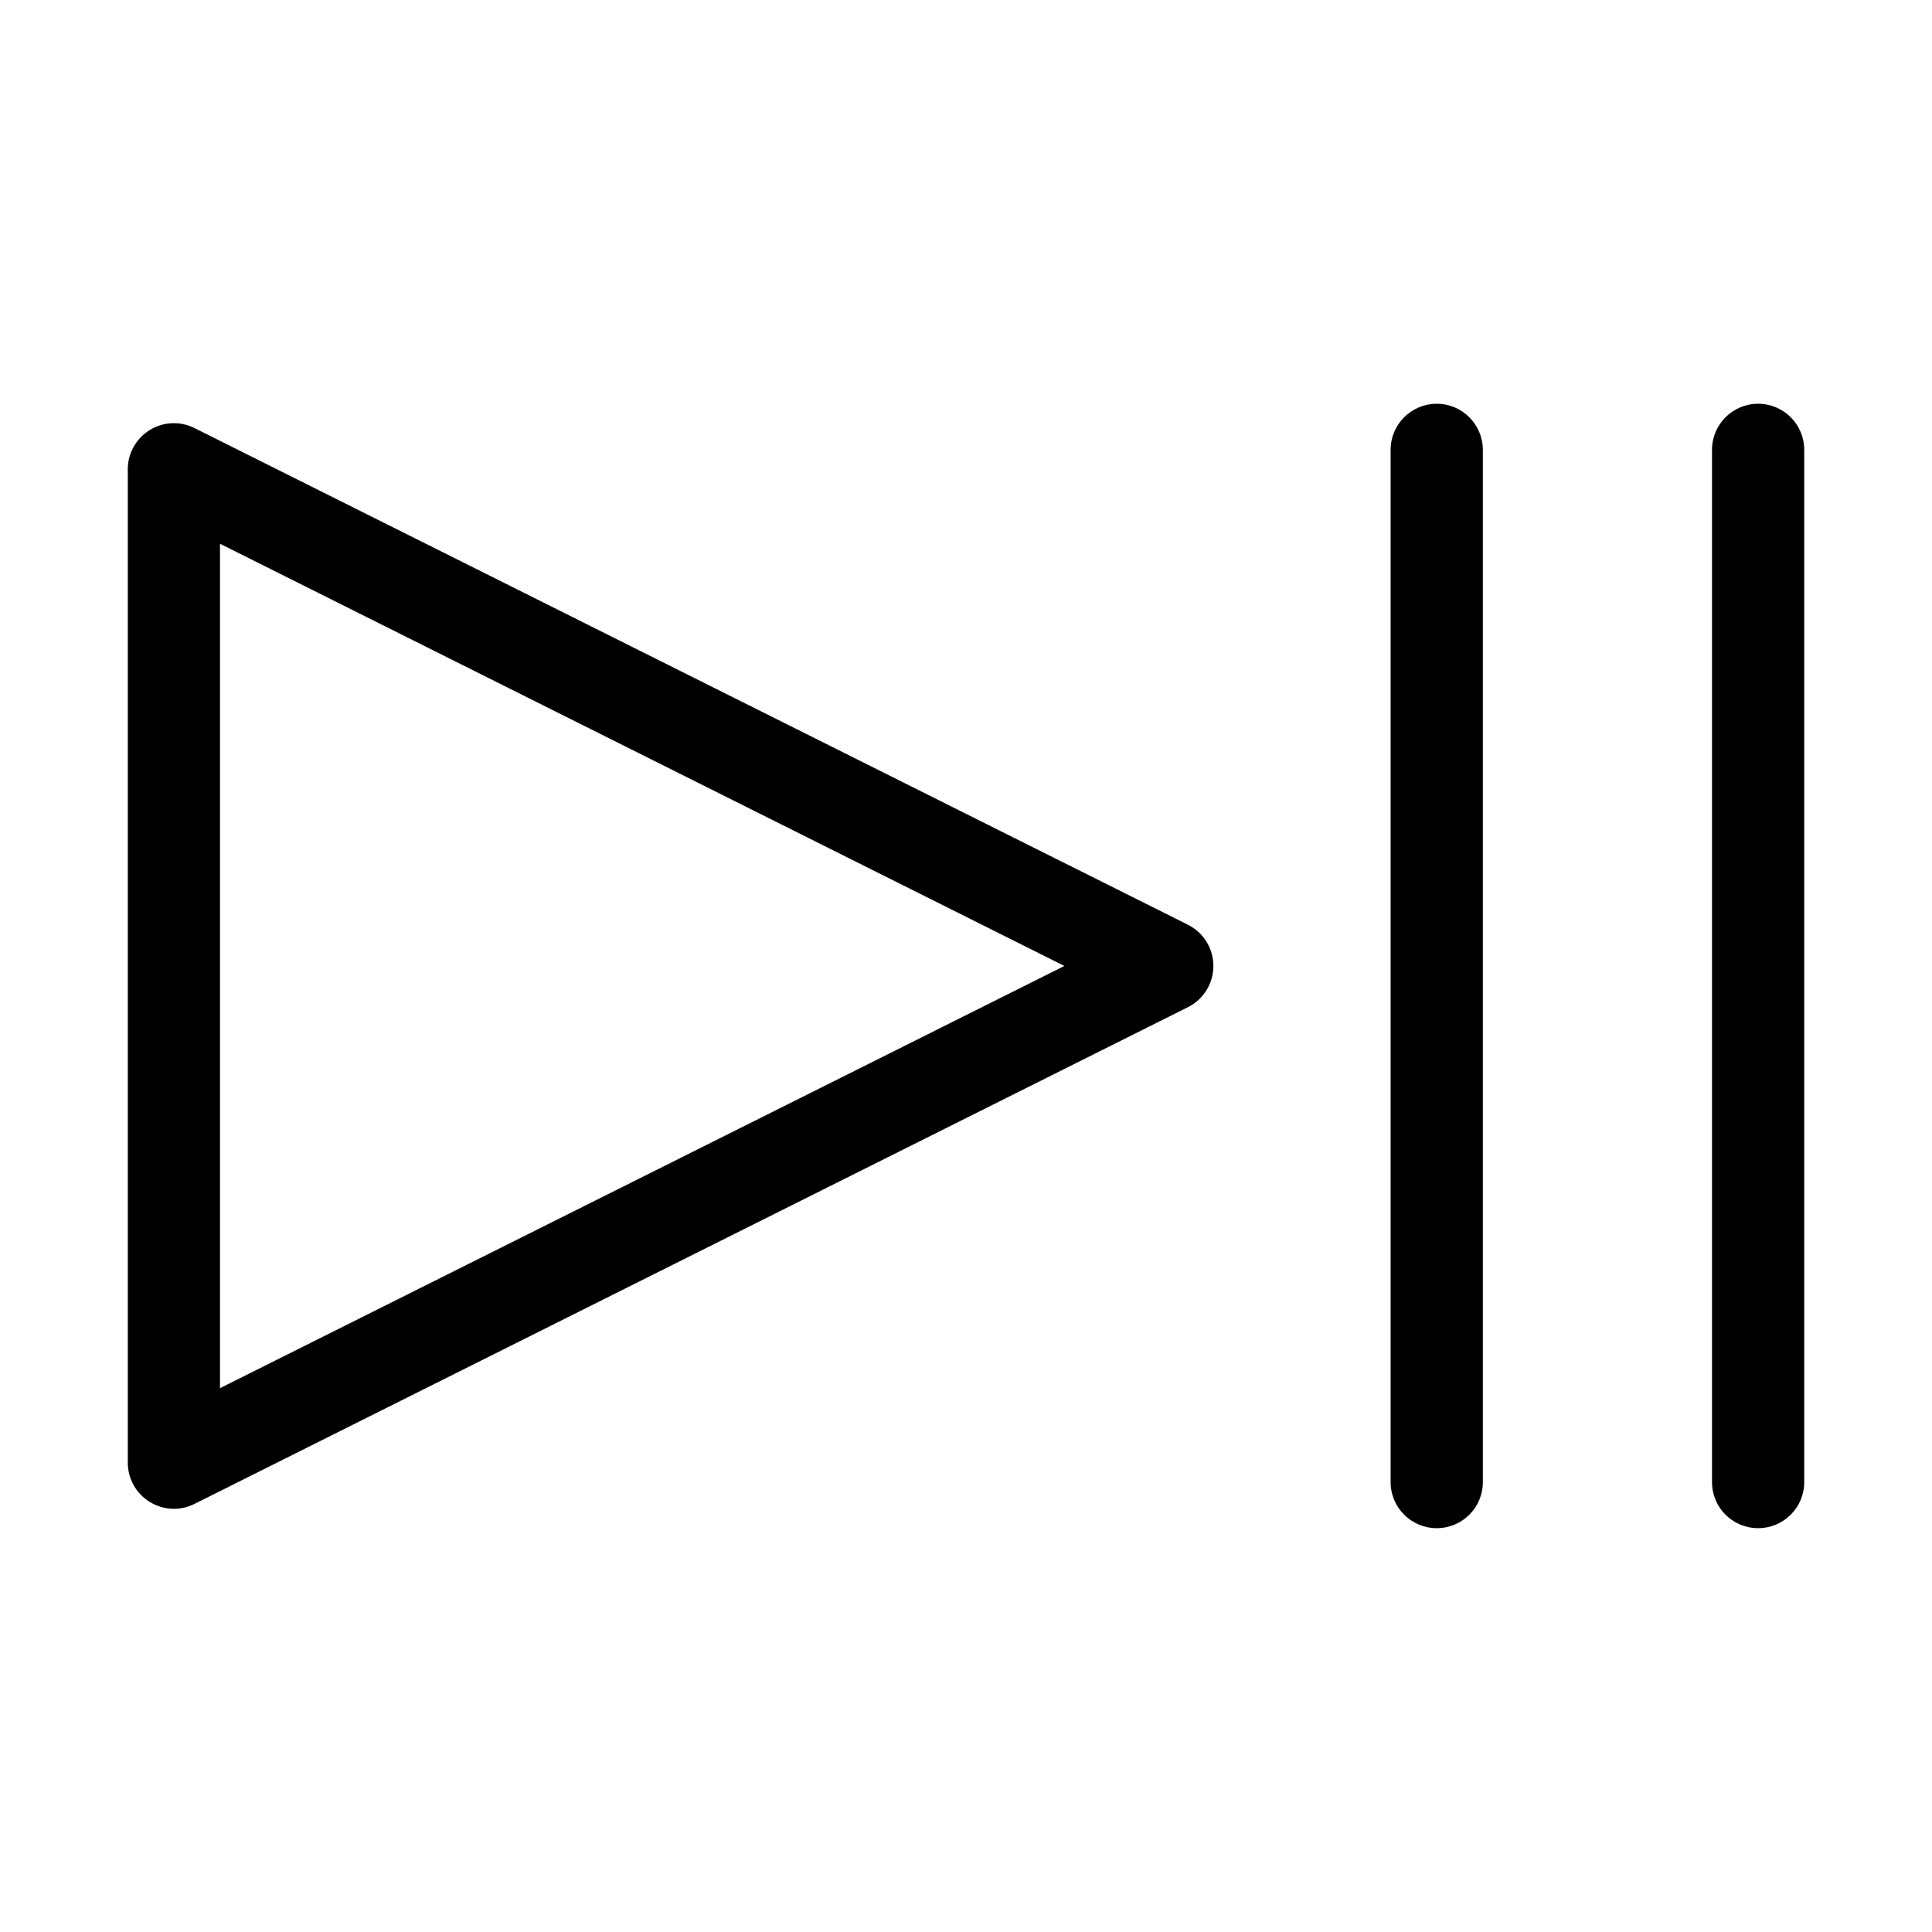
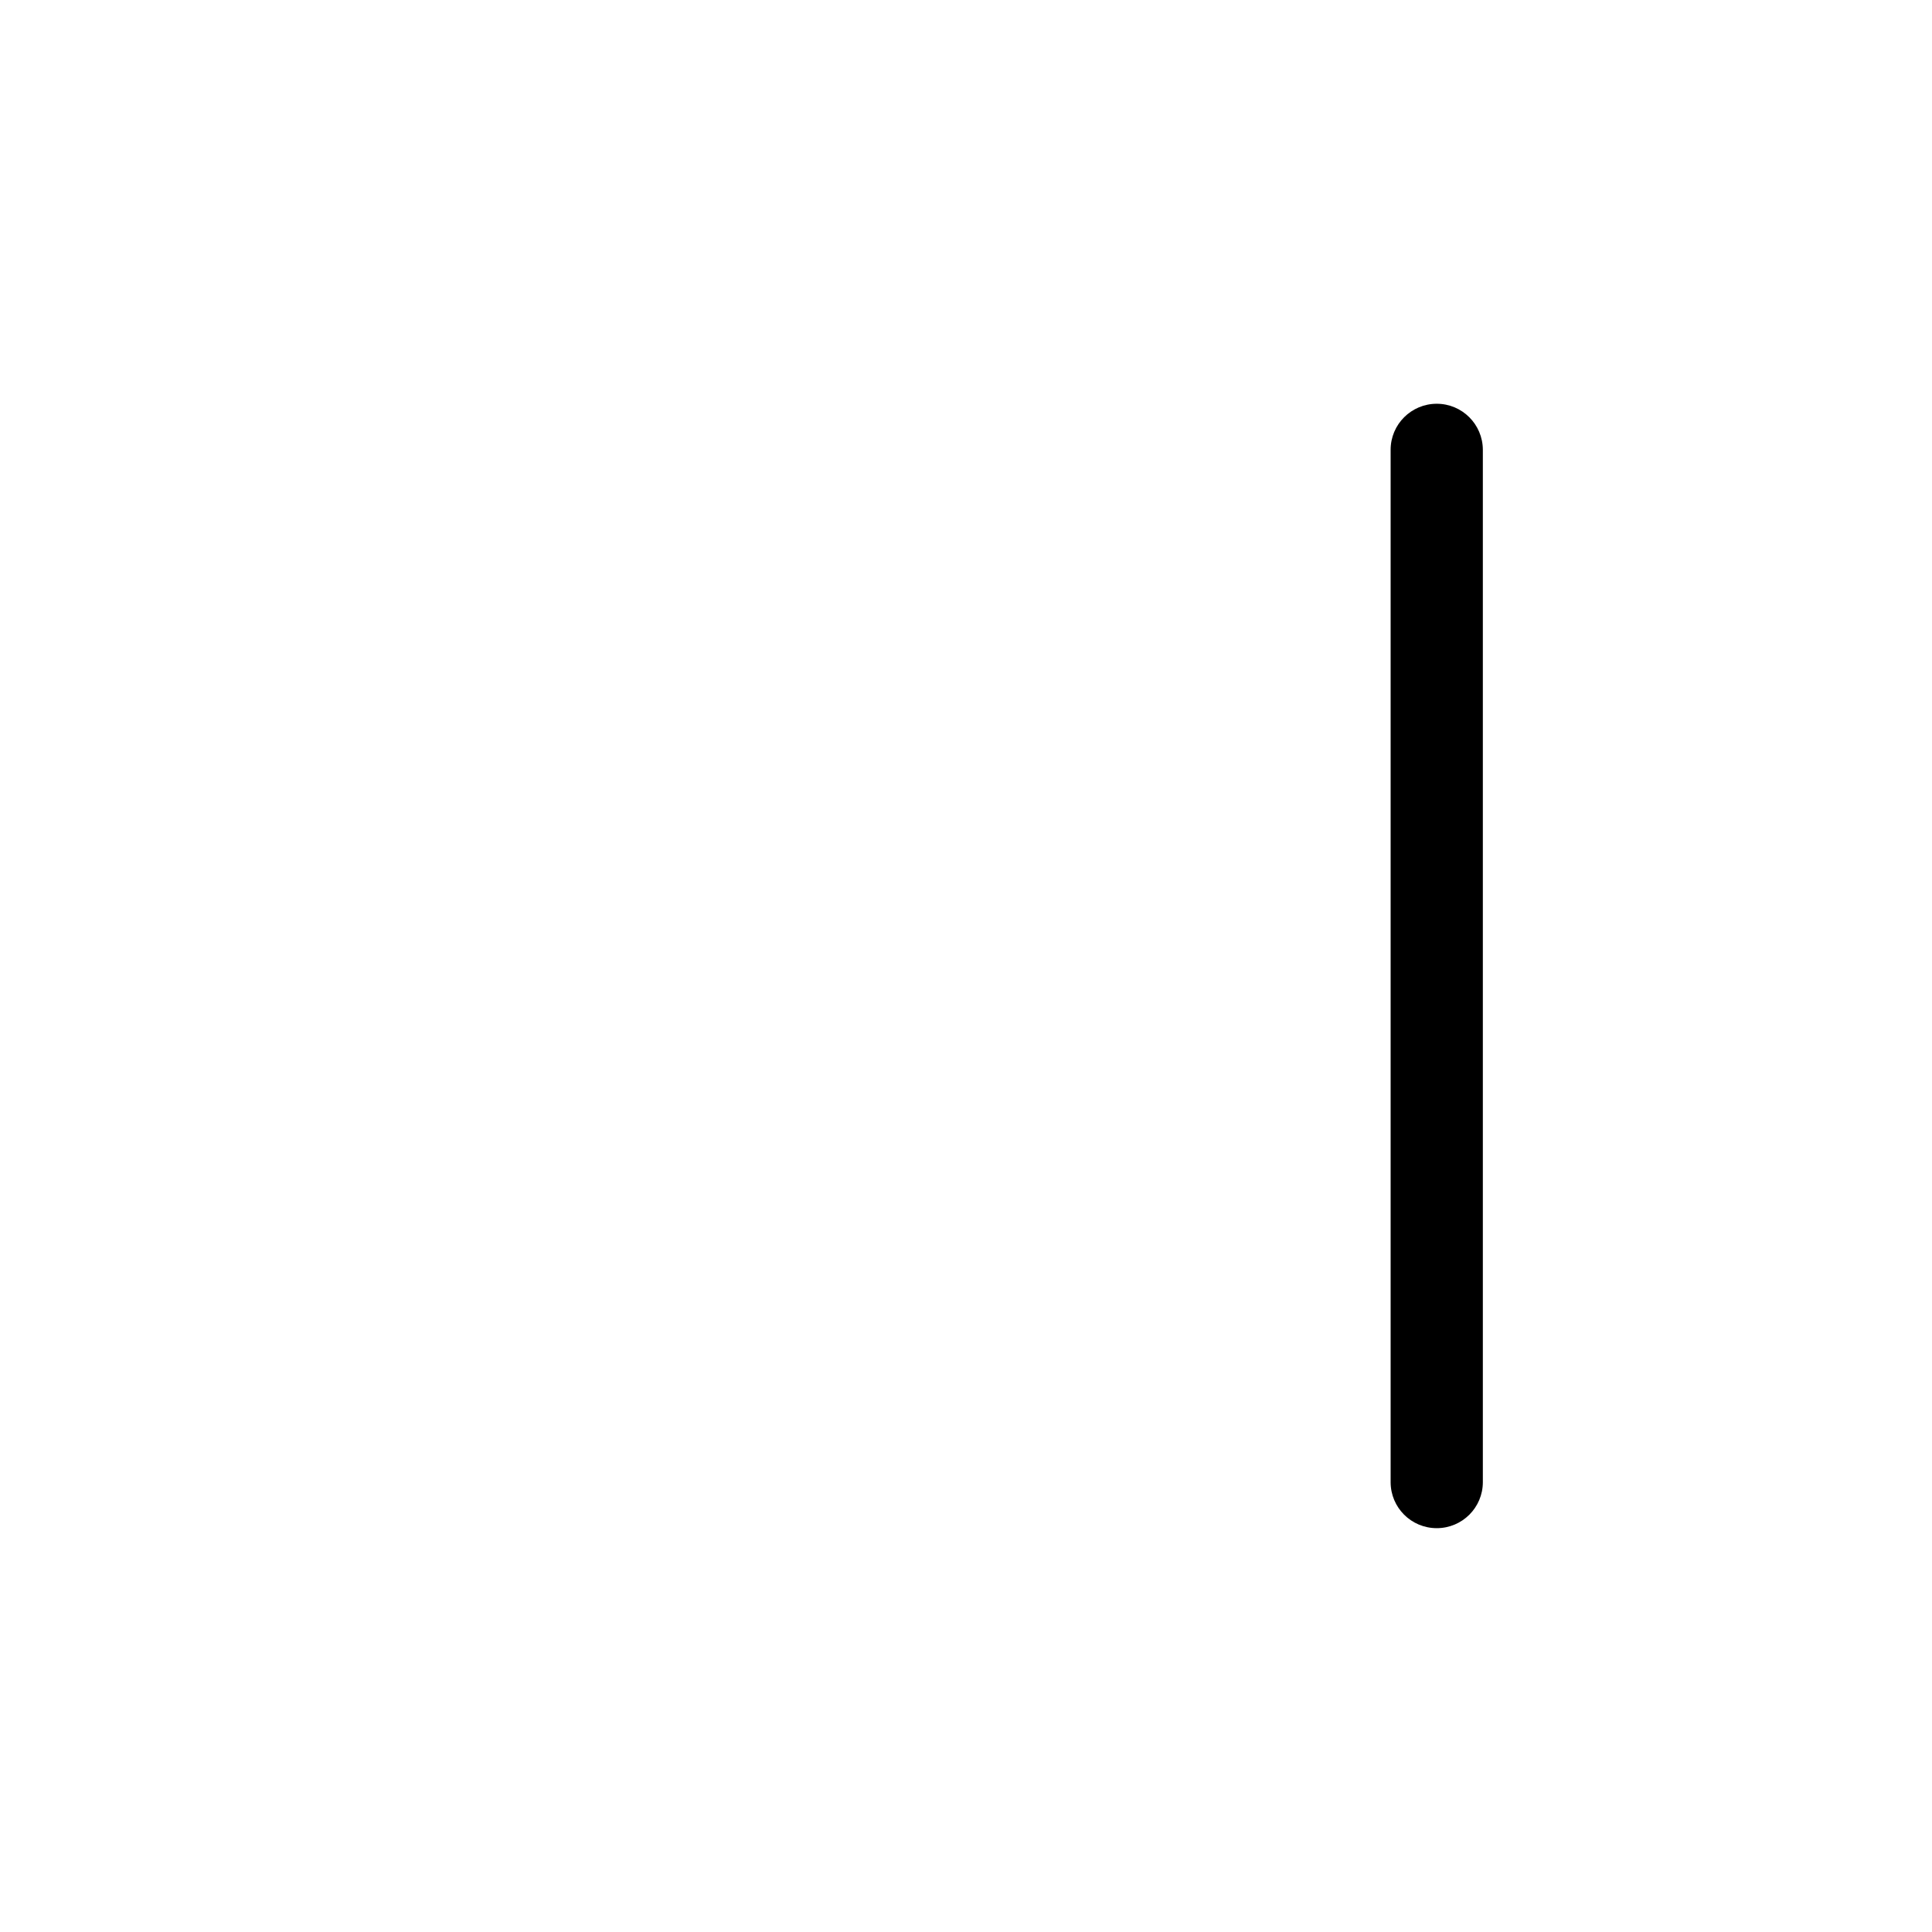
<svg xmlns="http://www.w3.org/2000/svg" fill="#000000" width="800px" height="800px" version="1.1" viewBox="144 144 512 512">
  <g>
-     <path d="m458.8 389.06-263.26-131.62c-3.801-1.91-8.293-1.68-11.859 0.523-3.609 2.246-5.816 6.152-5.816 10.391v263.26c0 4.242 2.184 8.164 5.793 10.391 1.977 1.219 4.199 1.848 6.426 1.848 1.867 0 3.738-0.441 5.457-1.301l263.28-131.64c4.137-2.078 6.738-6.297 6.738-10.914 0.004-4.641-2.602-8.859-6.758-10.938zm-256.5 122.82v-223.78l223.77 111.89z" />
    <path d="m524.75 251c-6.738 0-12.219 5.457-12.219 12.195v273.59c0 6.738 5.457 12.195 12.219 12.195 6.758 0 12.219-5.457 12.219-12.195v-273.59c-0.023-6.738-5.481-12.195-12.219-12.195z" />
-     <path d="m609.92 251c-6.738 0-12.219 5.457-12.219 12.195v273.59c0 6.738 5.457 12.195 12.219 12.195 6.758 0 12.219-5.457 12.219-12.195v-273.59c0-6.738-5.481-12.195-12.219-12.195z" />
  </g>
</svg>